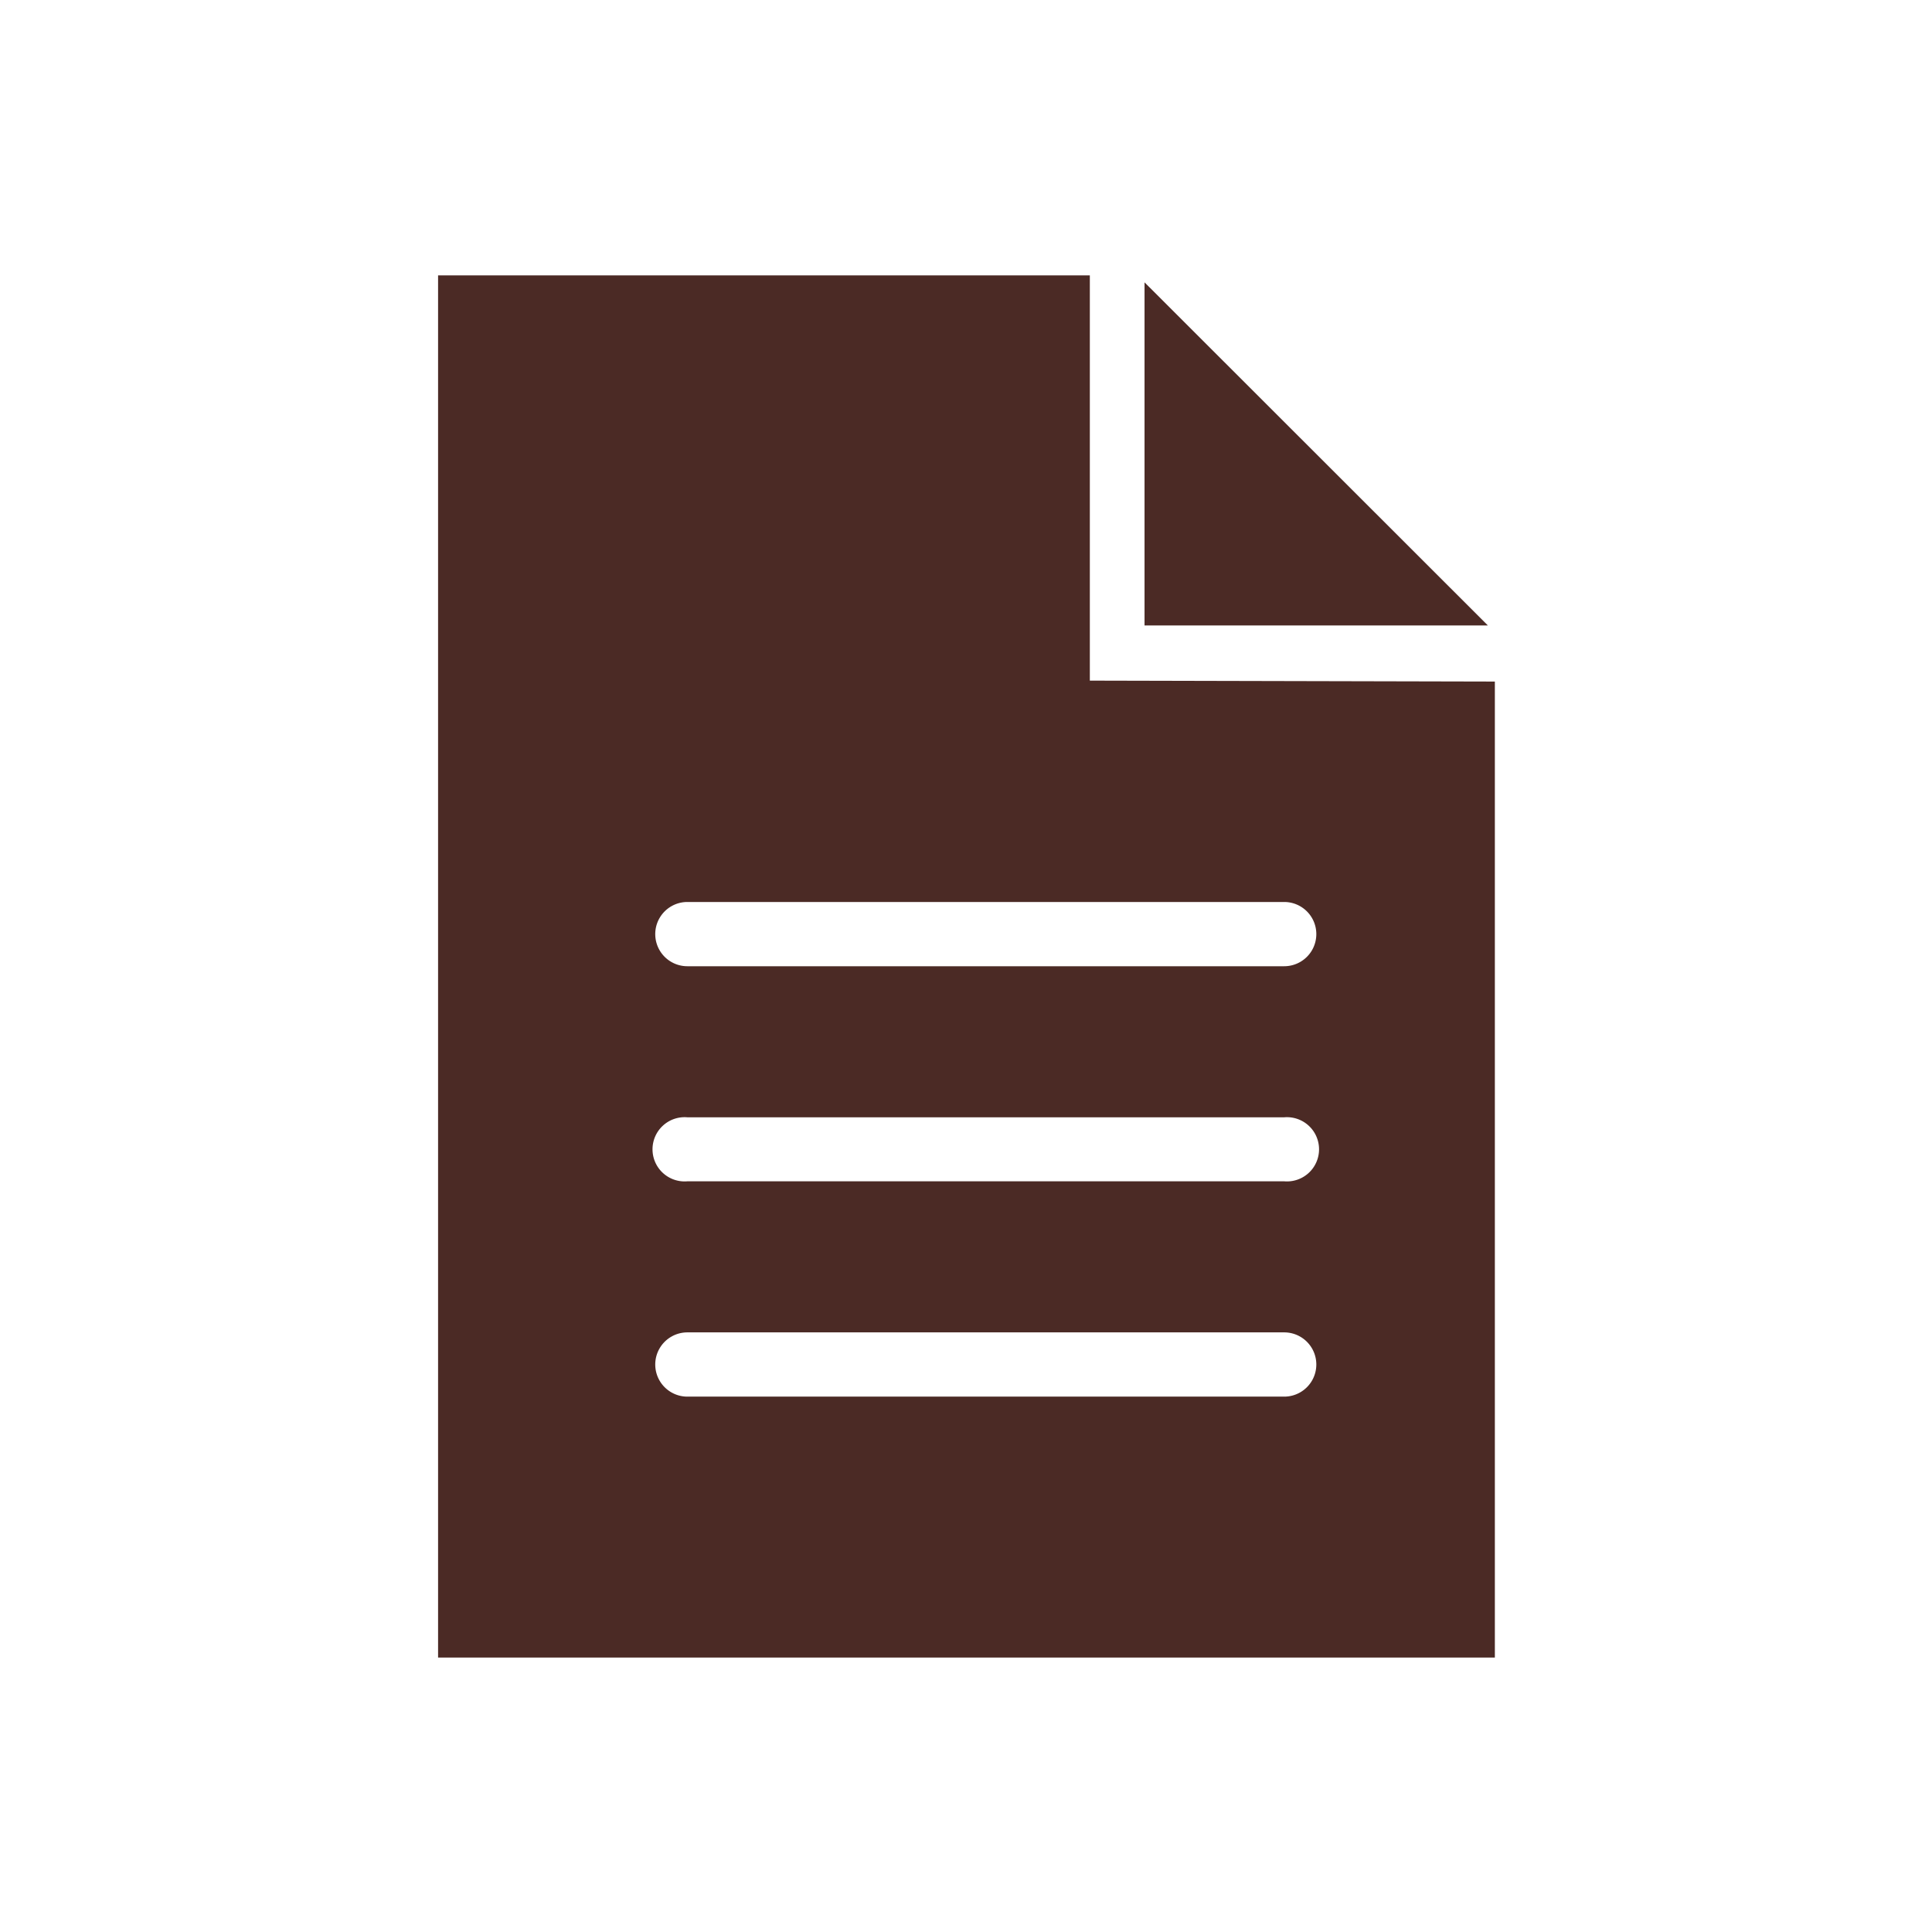
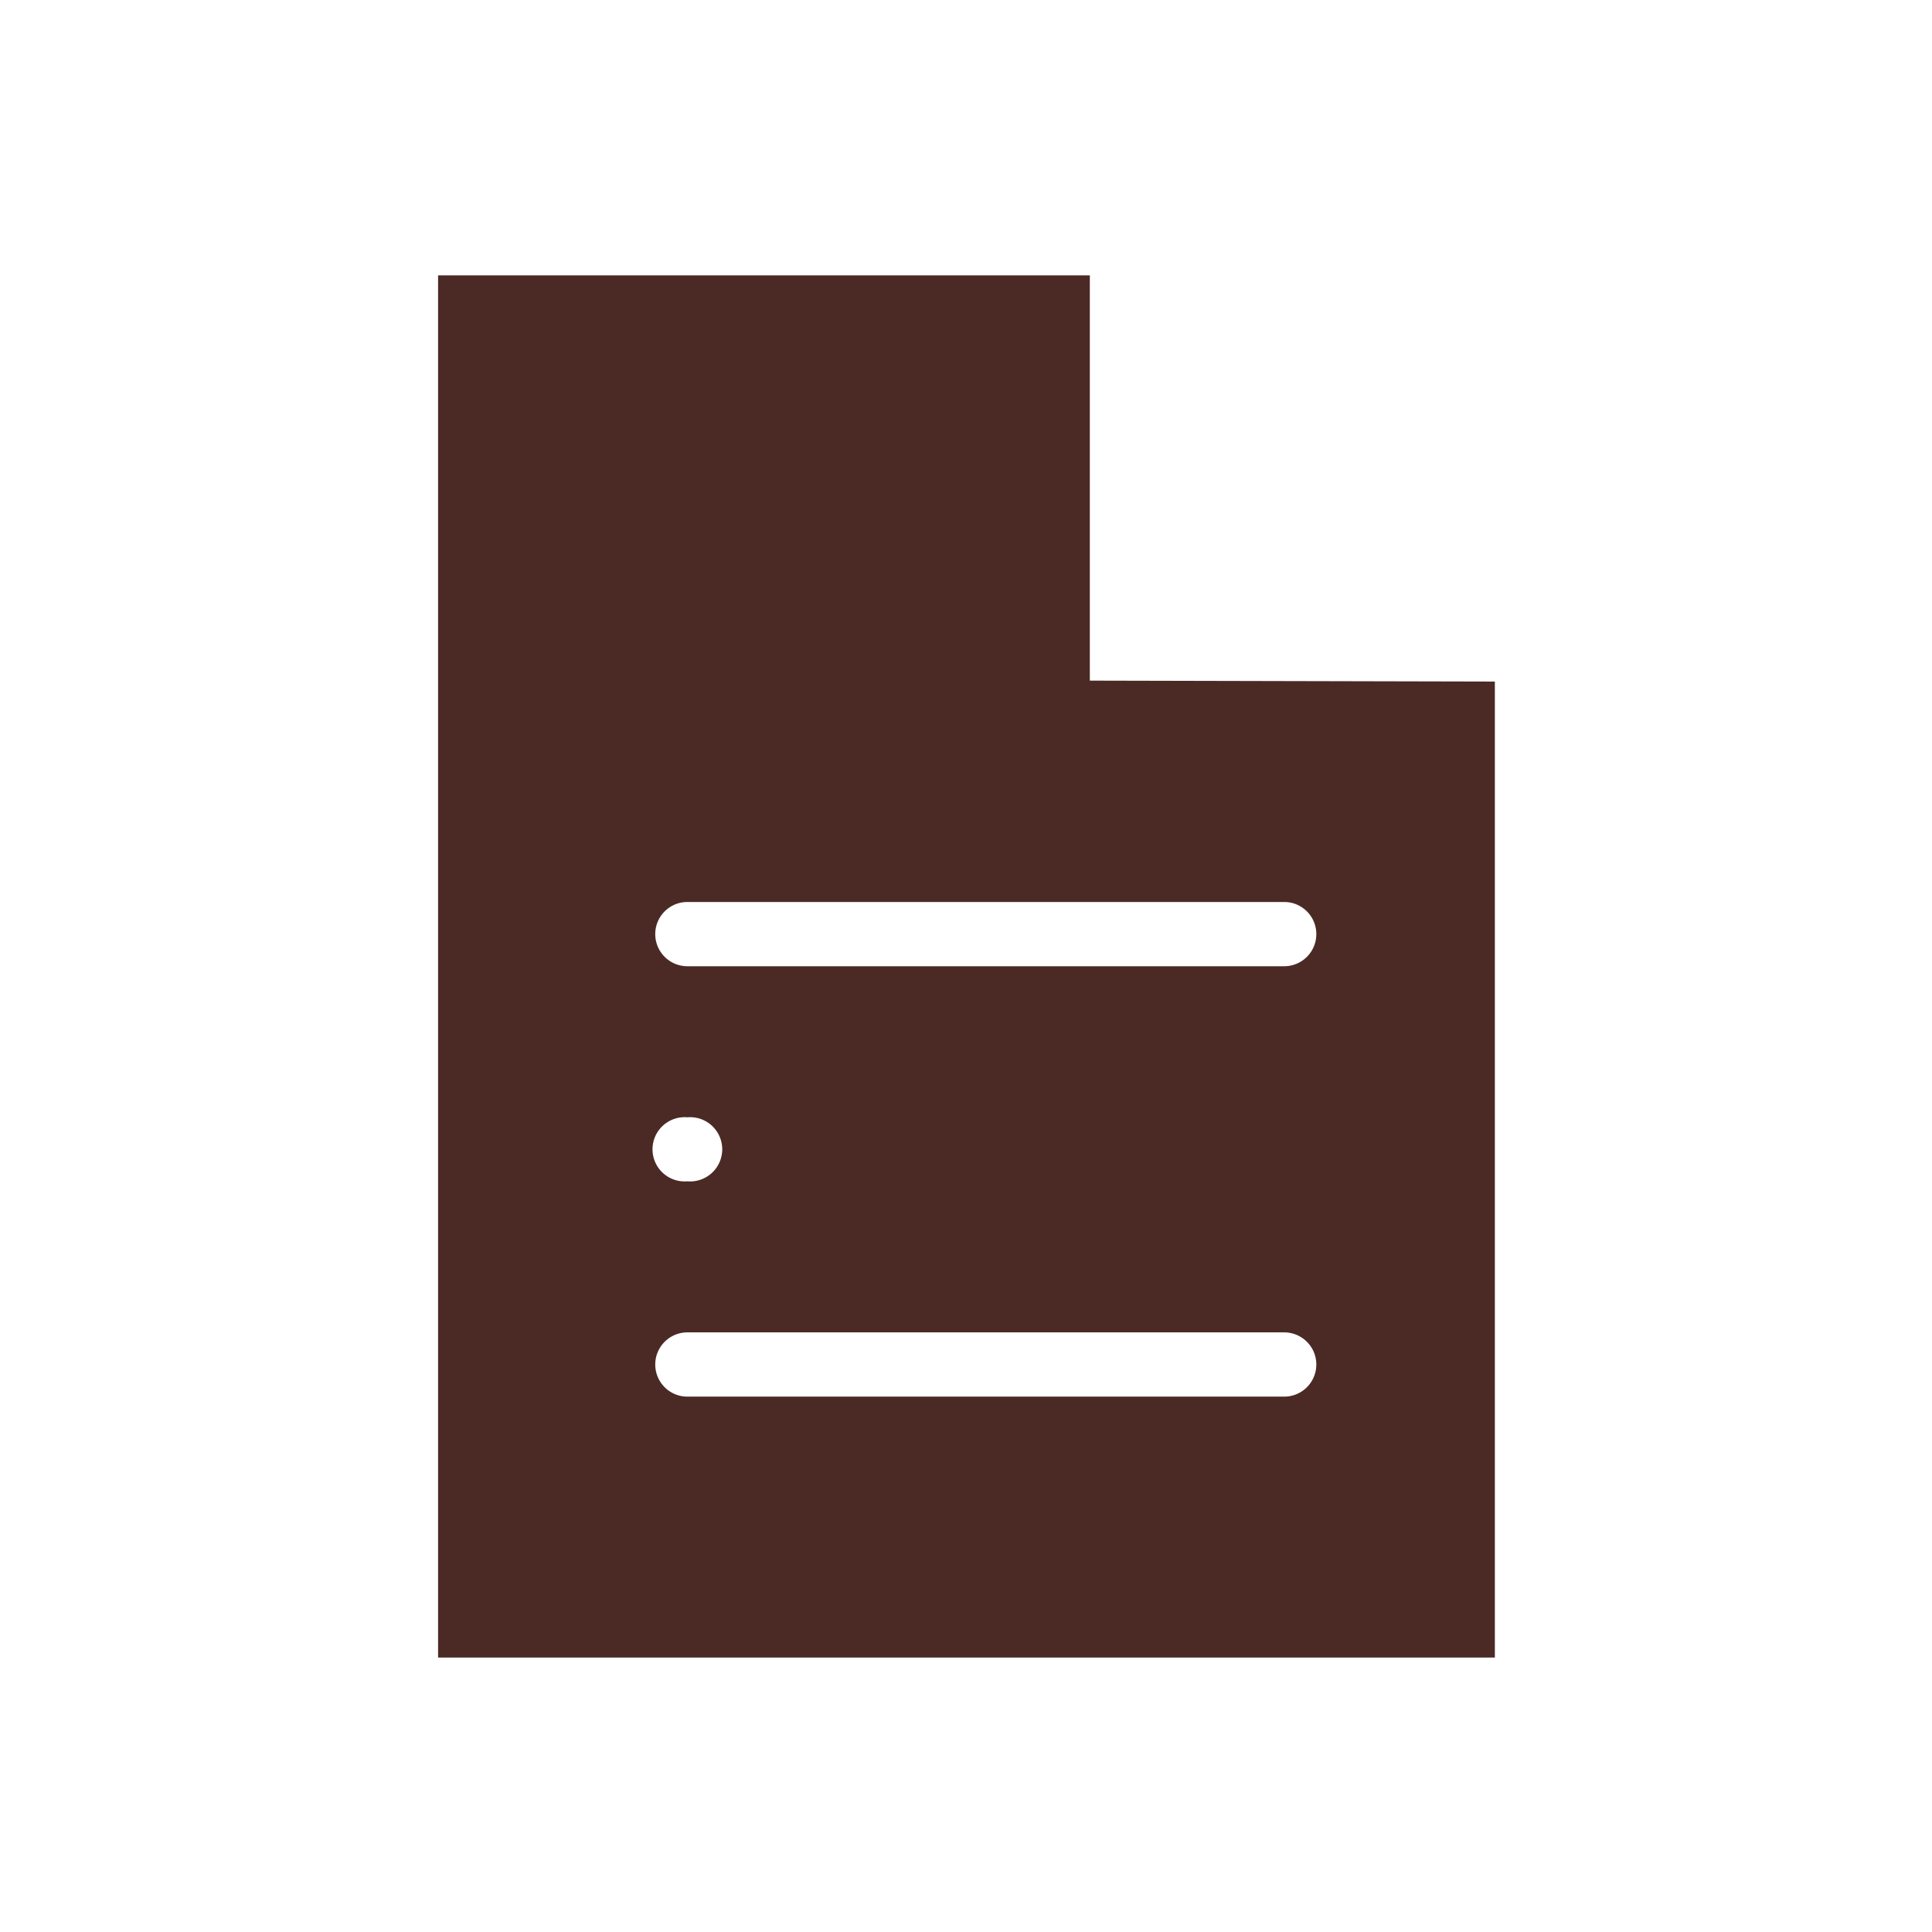
<svg xmlns="http://www.w3.org/2000/svg" width="83" height="83" viewBox="0 0 83 83">
  <title>Vektis_Icoon_A25_RGB</title>
  <g>
-     <polygon points="49.17 12.13 63.92 26.87 49.17 26.87 49.17 12.13" fill="#4b2a25" />
-     <path d="M46.82,29.24V11.83h-28V71.21H64.22V29.28ZM55.17,60H29.53a1.38,1.38,0,0,1,0-2.76H55.17a1.38,1.38,0,0,1,0,2.76h0m0-9.25H29.53a1.38,1.38,0,1,1,0-2.75H55.17a1.38,1.38,0,1,1,0,2.75m0-9.24H29.53a1.38,1.38,0,1,1,0-2.76H55.17a1.38,1.38,0,0,1,0,2.76" fill="#4b2a25" />
+     <path d="M46.82,29.24V11.83h-28V71.21H64.22V29.28ZM55.17,60H29.53a1.38,1.38,0,0,1,0-2.76H55.17a1.38,1.38,0,0,1,0,2.76h0m0-9.25H29.53a1.38,1.38,0,1,1,0-2.75a1.38,1.38,0,1,1,0,2.75m0-9.24H29.53a1.38,1.38,0,1,1,0-2.76H55.17a1.38,1.38,0,0,1,0,2.76" fill="#4b2a25" />
  </g>
</svg>